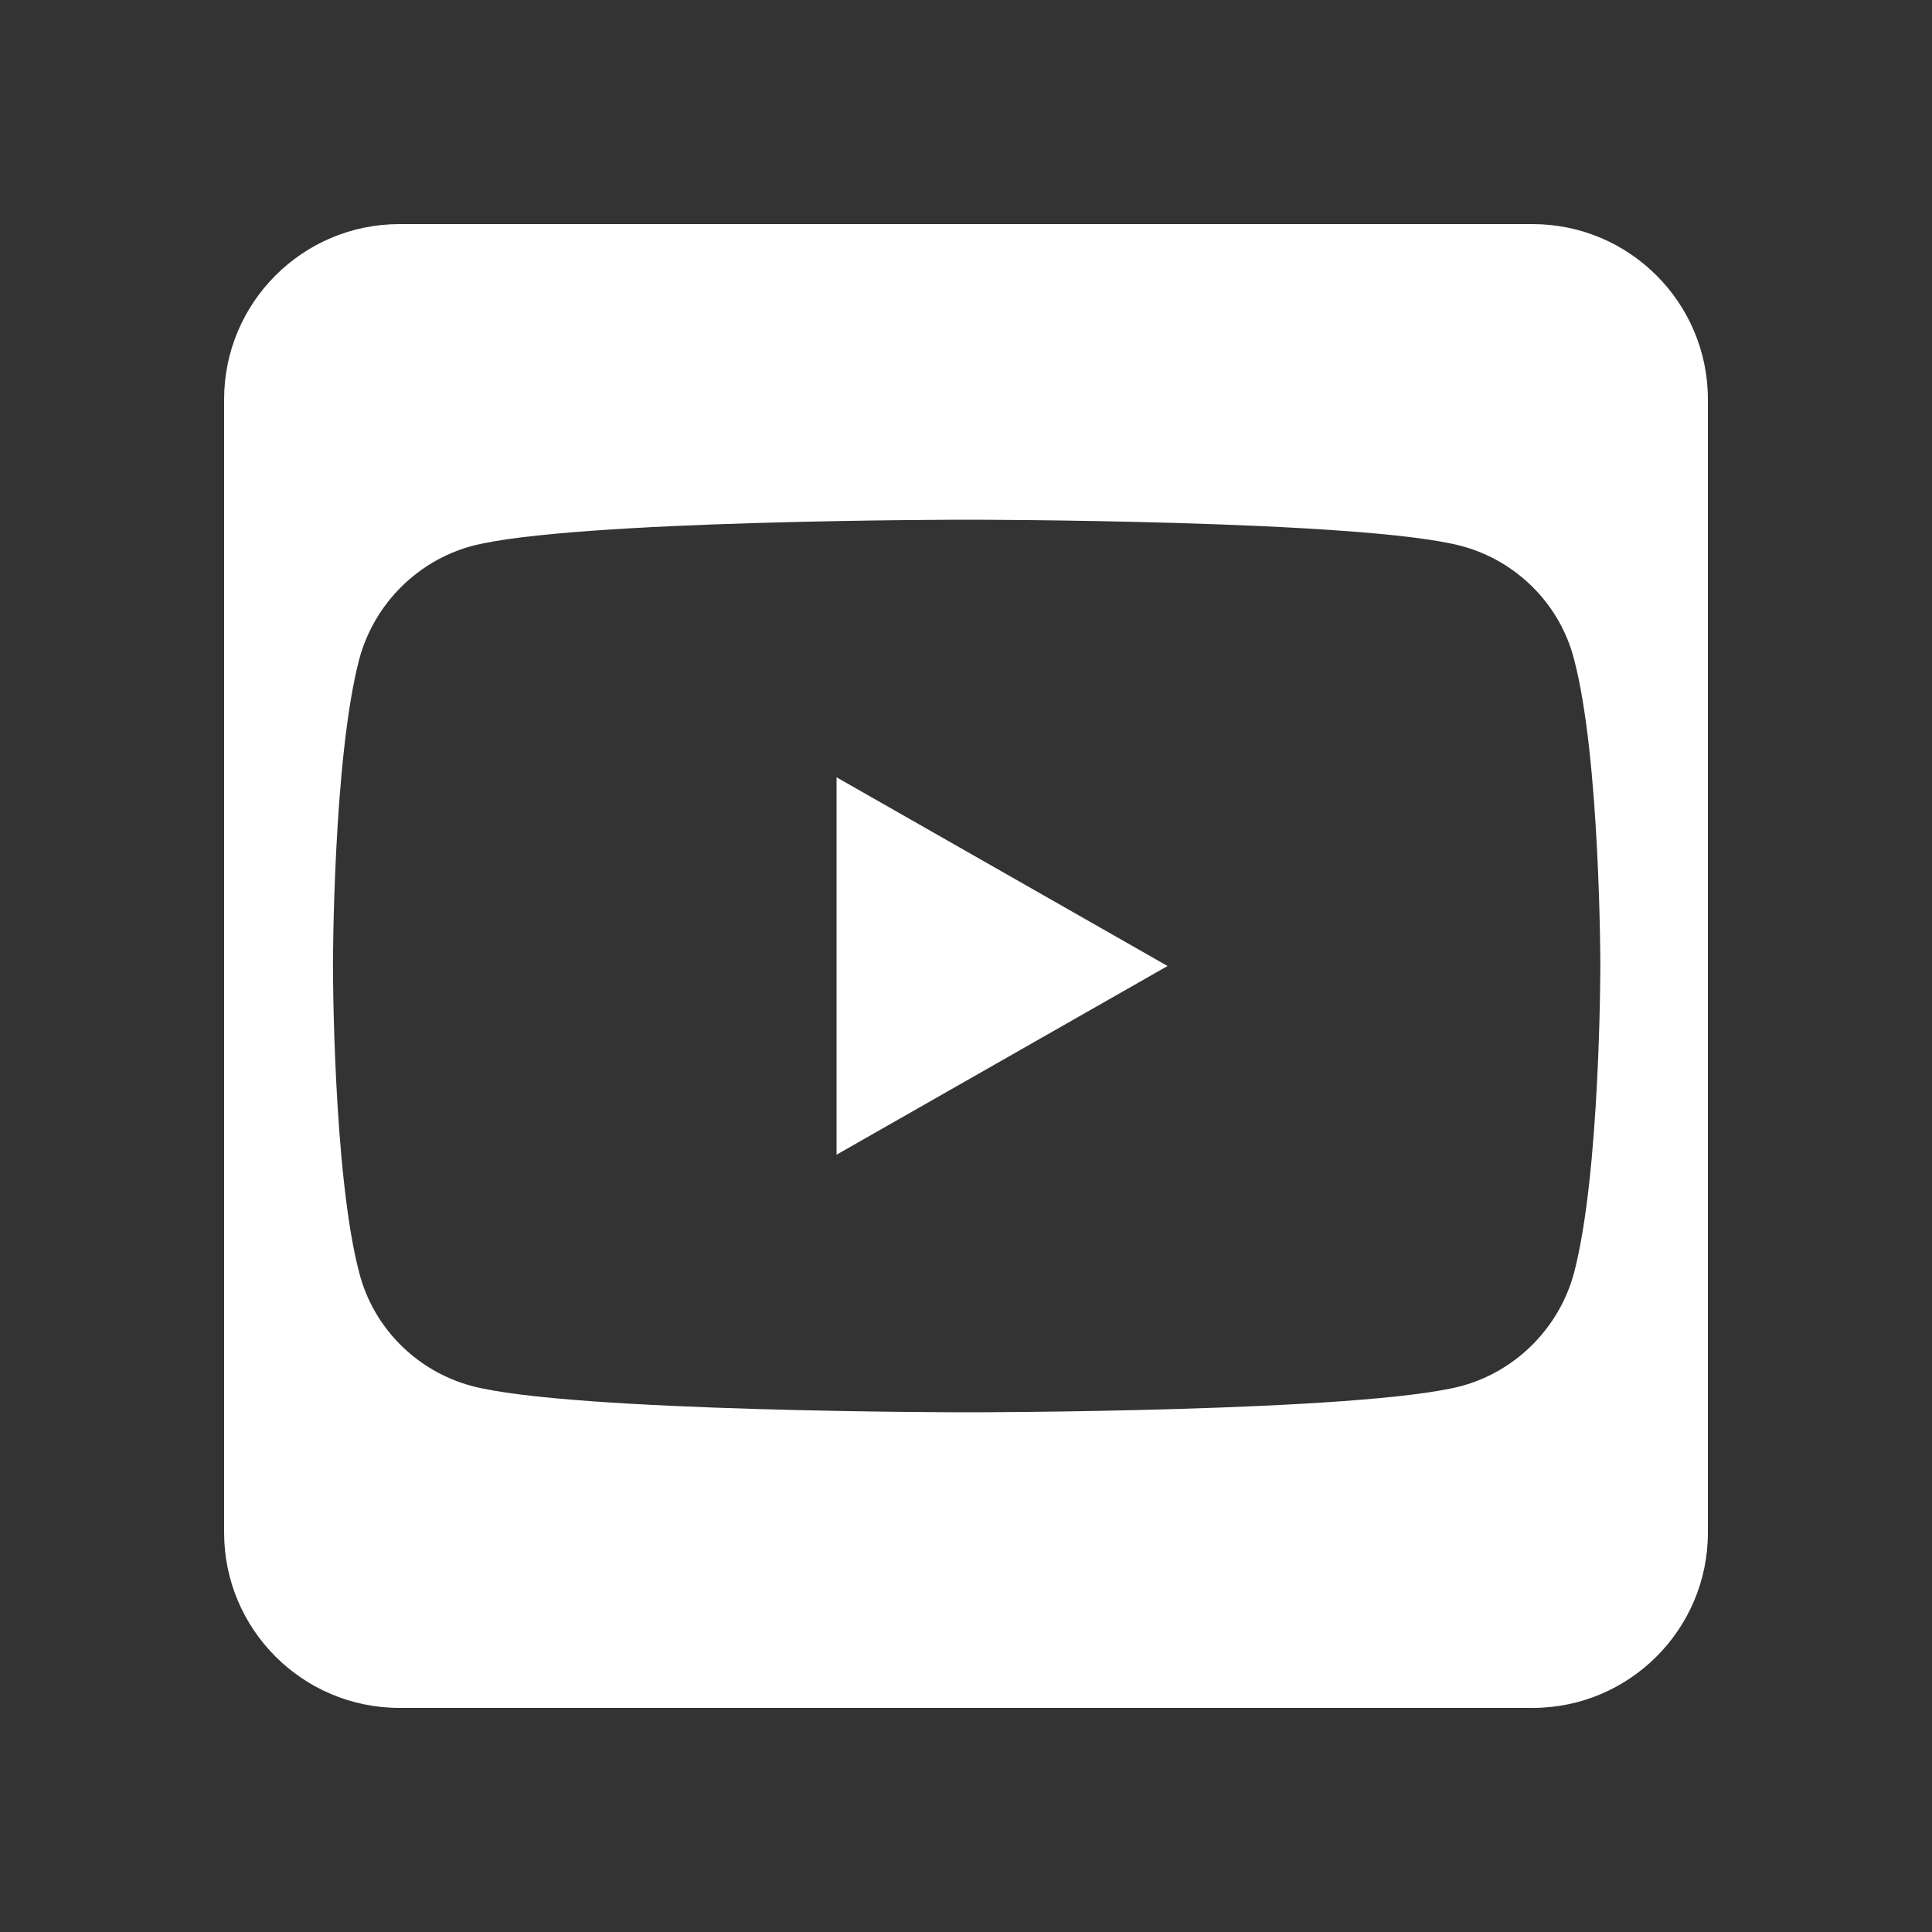
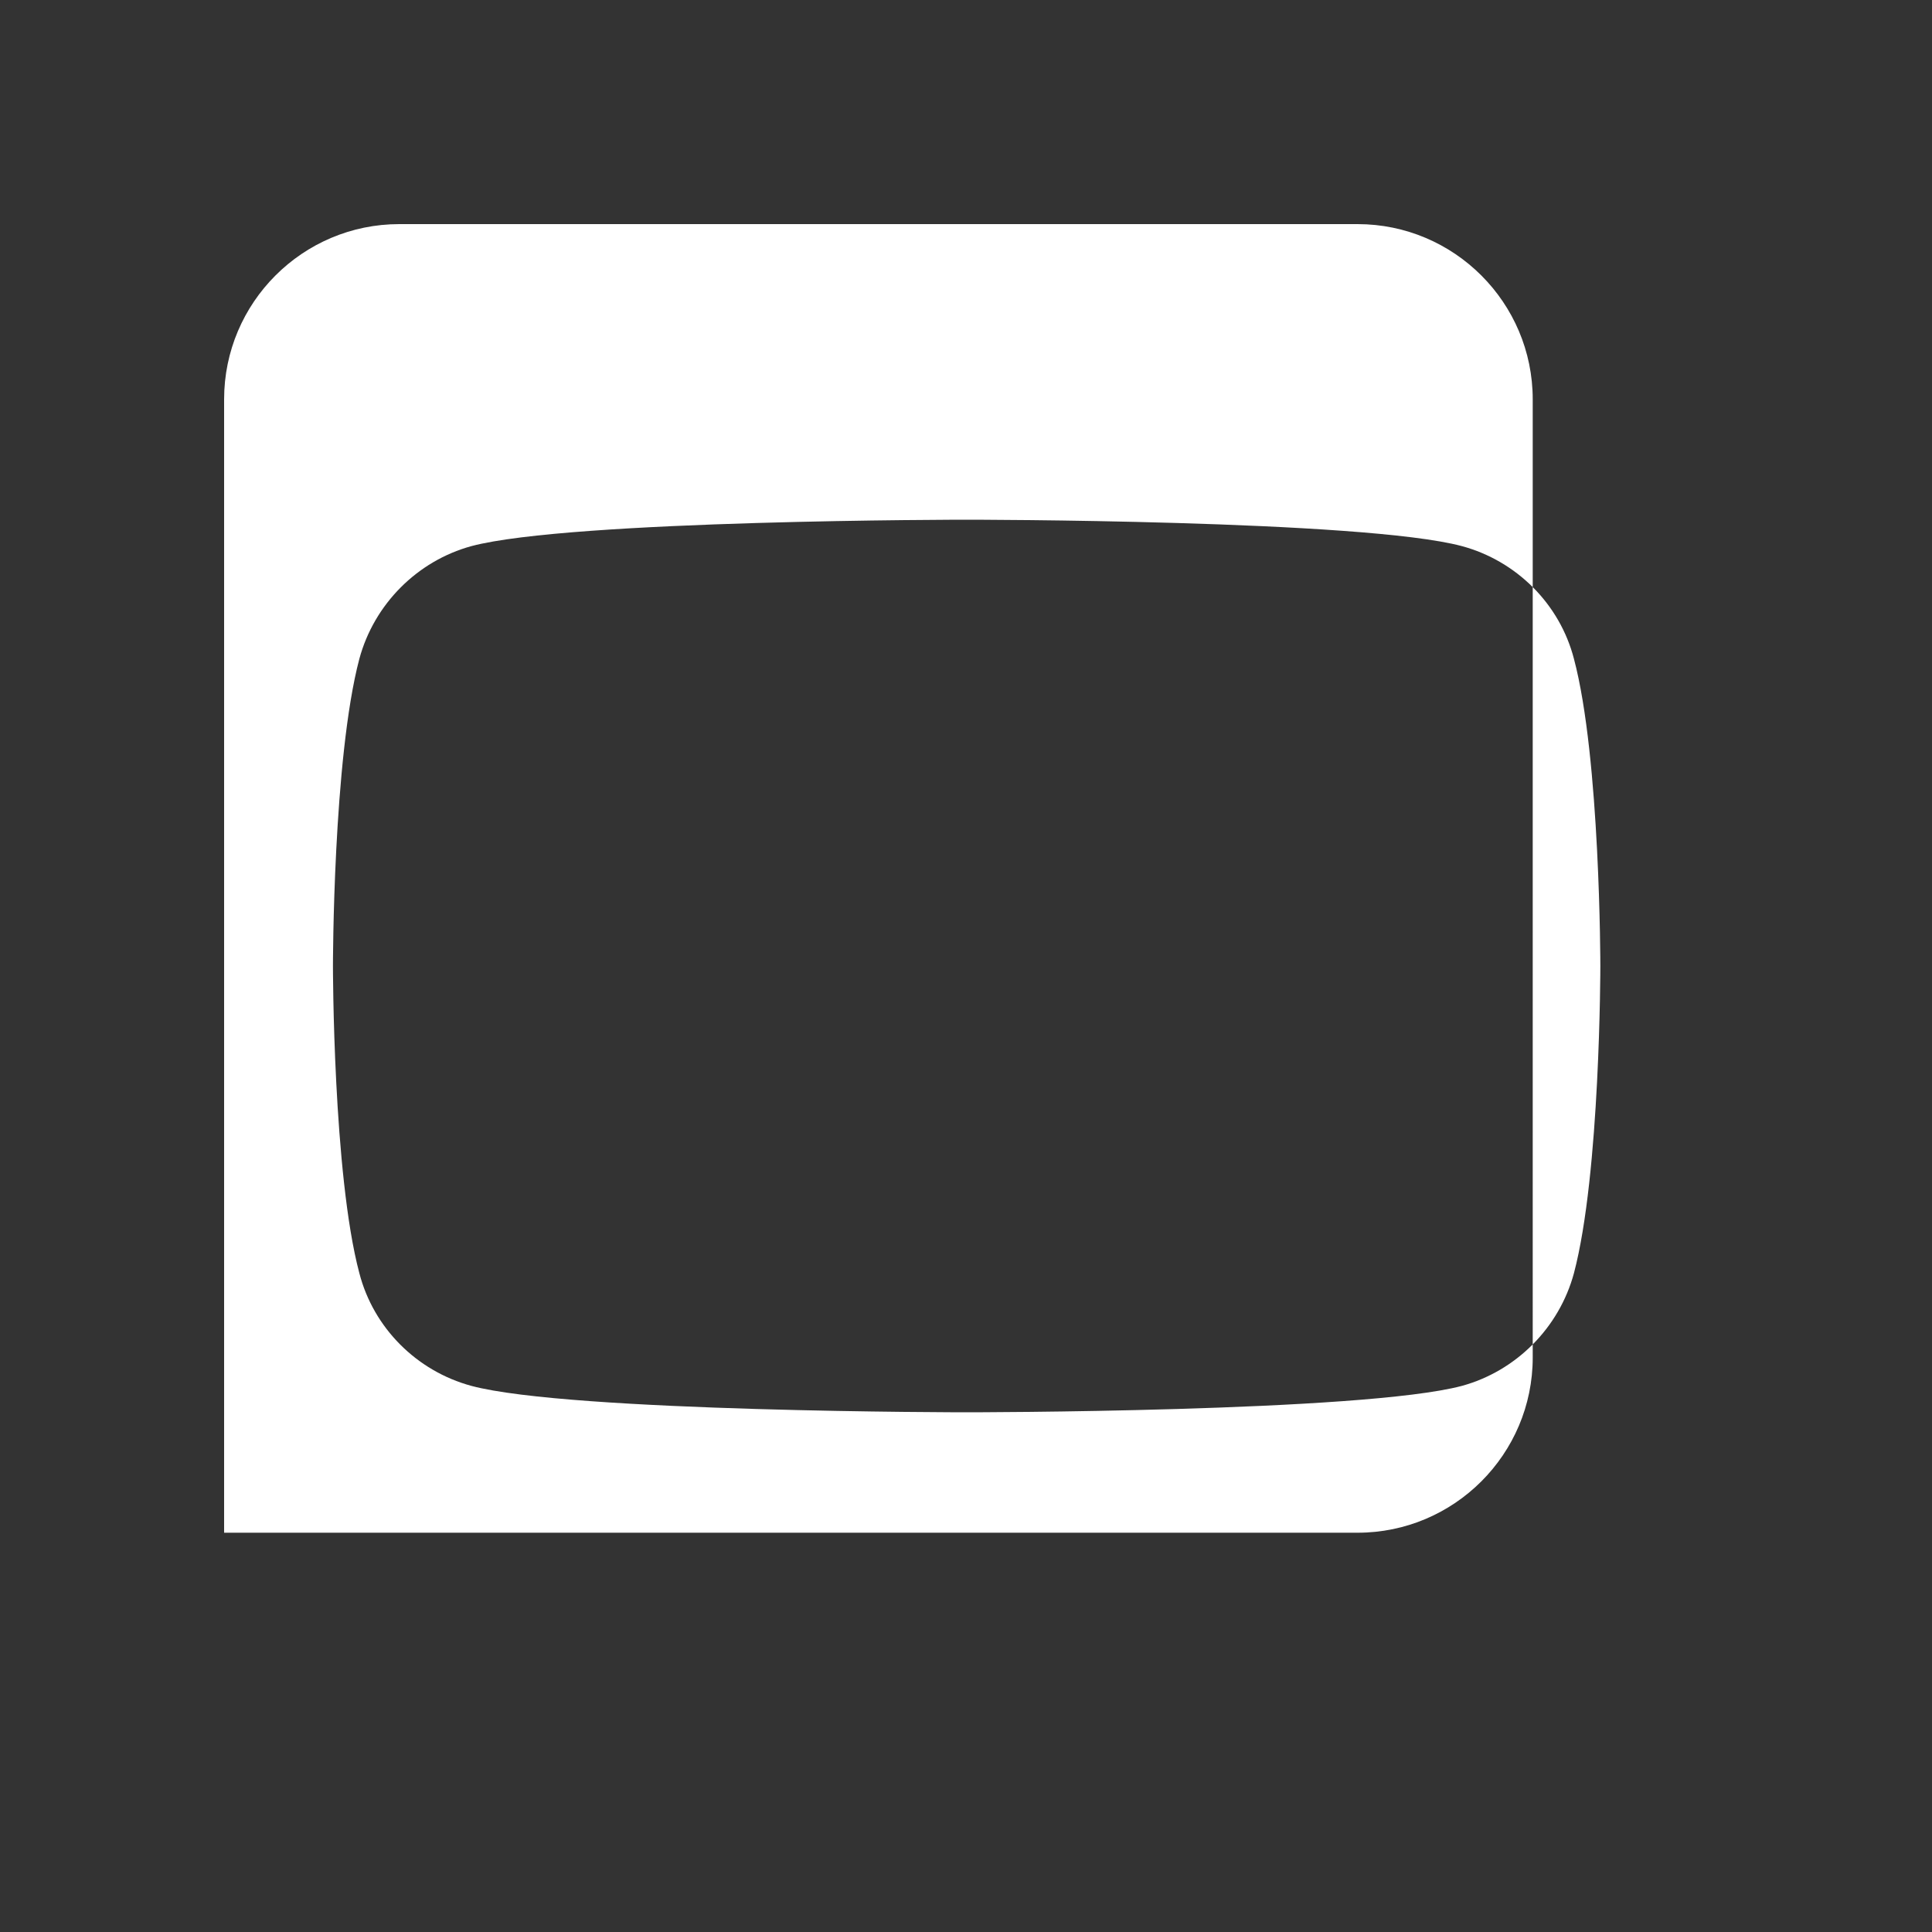
<svg xmlns="http://www.w3.org/2000/svg" id="Layer_1" data-name="Layer 1" viewBox="0 0 30 30">
  <rect x="0" y="0" width="30" height="30" fill="#333333" stroke="none" />
  <defs>
    <style>
      .cls-1 {
        fill: #fff;
        stroke-width: 0px;
      }
    </style>
  </defs>
-   <polygon class="cls-1" points="12.99 17.93 18.13 15 12.99 12.07 12.99 17.93" />
-   <path class="cls-1" d="M23.8,3.48H6.2c-1.5,0-2.72,1.22-2.72,2.72v17.6c0,1.5,1.22,2.72,2.72,2.72h17.6c1.5,0,2.72-1.22,2.72-2.72V6.2c0-1.5-1.22-2.72-2.72-2.72ZM24.44,19.77c-.23.85-.9,1.52-1.74,1.75-1.54.41-7.69.41-7.69.41,0,0-6.16,0-7.69-.41-.85-.23-1.52-.9-1.74-1.75-.41-1.54-.41-4.77-.41-4.77,0,0,0-3.22.41-4.77.23-.85.9-1.52,1.74-1.75,1.54-.41,7.69-.41,7.69-.41,0,0,6.16,0,7.69.41.85.23,1.52.9,1.74,1.75.41,1.54.41,4.77.41,4.77,0,0,0,3.22-.41,4.77Z" />
+   <path class="cls-1" d="M23.8,3.48H6.2c-1.5,0-2.72,1.22-2.72,2.72v17.6h17.6c1.5,0,2.72-1.22,2.72-2.72V6.2c0-1.5-1.22-2.72-2.72-2.72ZM24.44,19.77c-.23.85-.9,1.52-1.74,1.75-1.54.41-7.69.41-7.69.41,0,0-6.16,0-7.69-.41-.85-.23-1.52-.9-1.74-1.75-.41-1.54-.41-4.77-.41-4.77,0,0,0-3.22.41-4.77.23-.85.9-1.52,1.74-1.75,1.54-.41,7.69-.41,7.69-.41,0,0,6.16,0,7.69.41.85.23,1.52.9,1.74,1.75.41,1.54.41,4.77.41,4.77,0,0,0,3.22-.41,4.77Z" />
</svg>